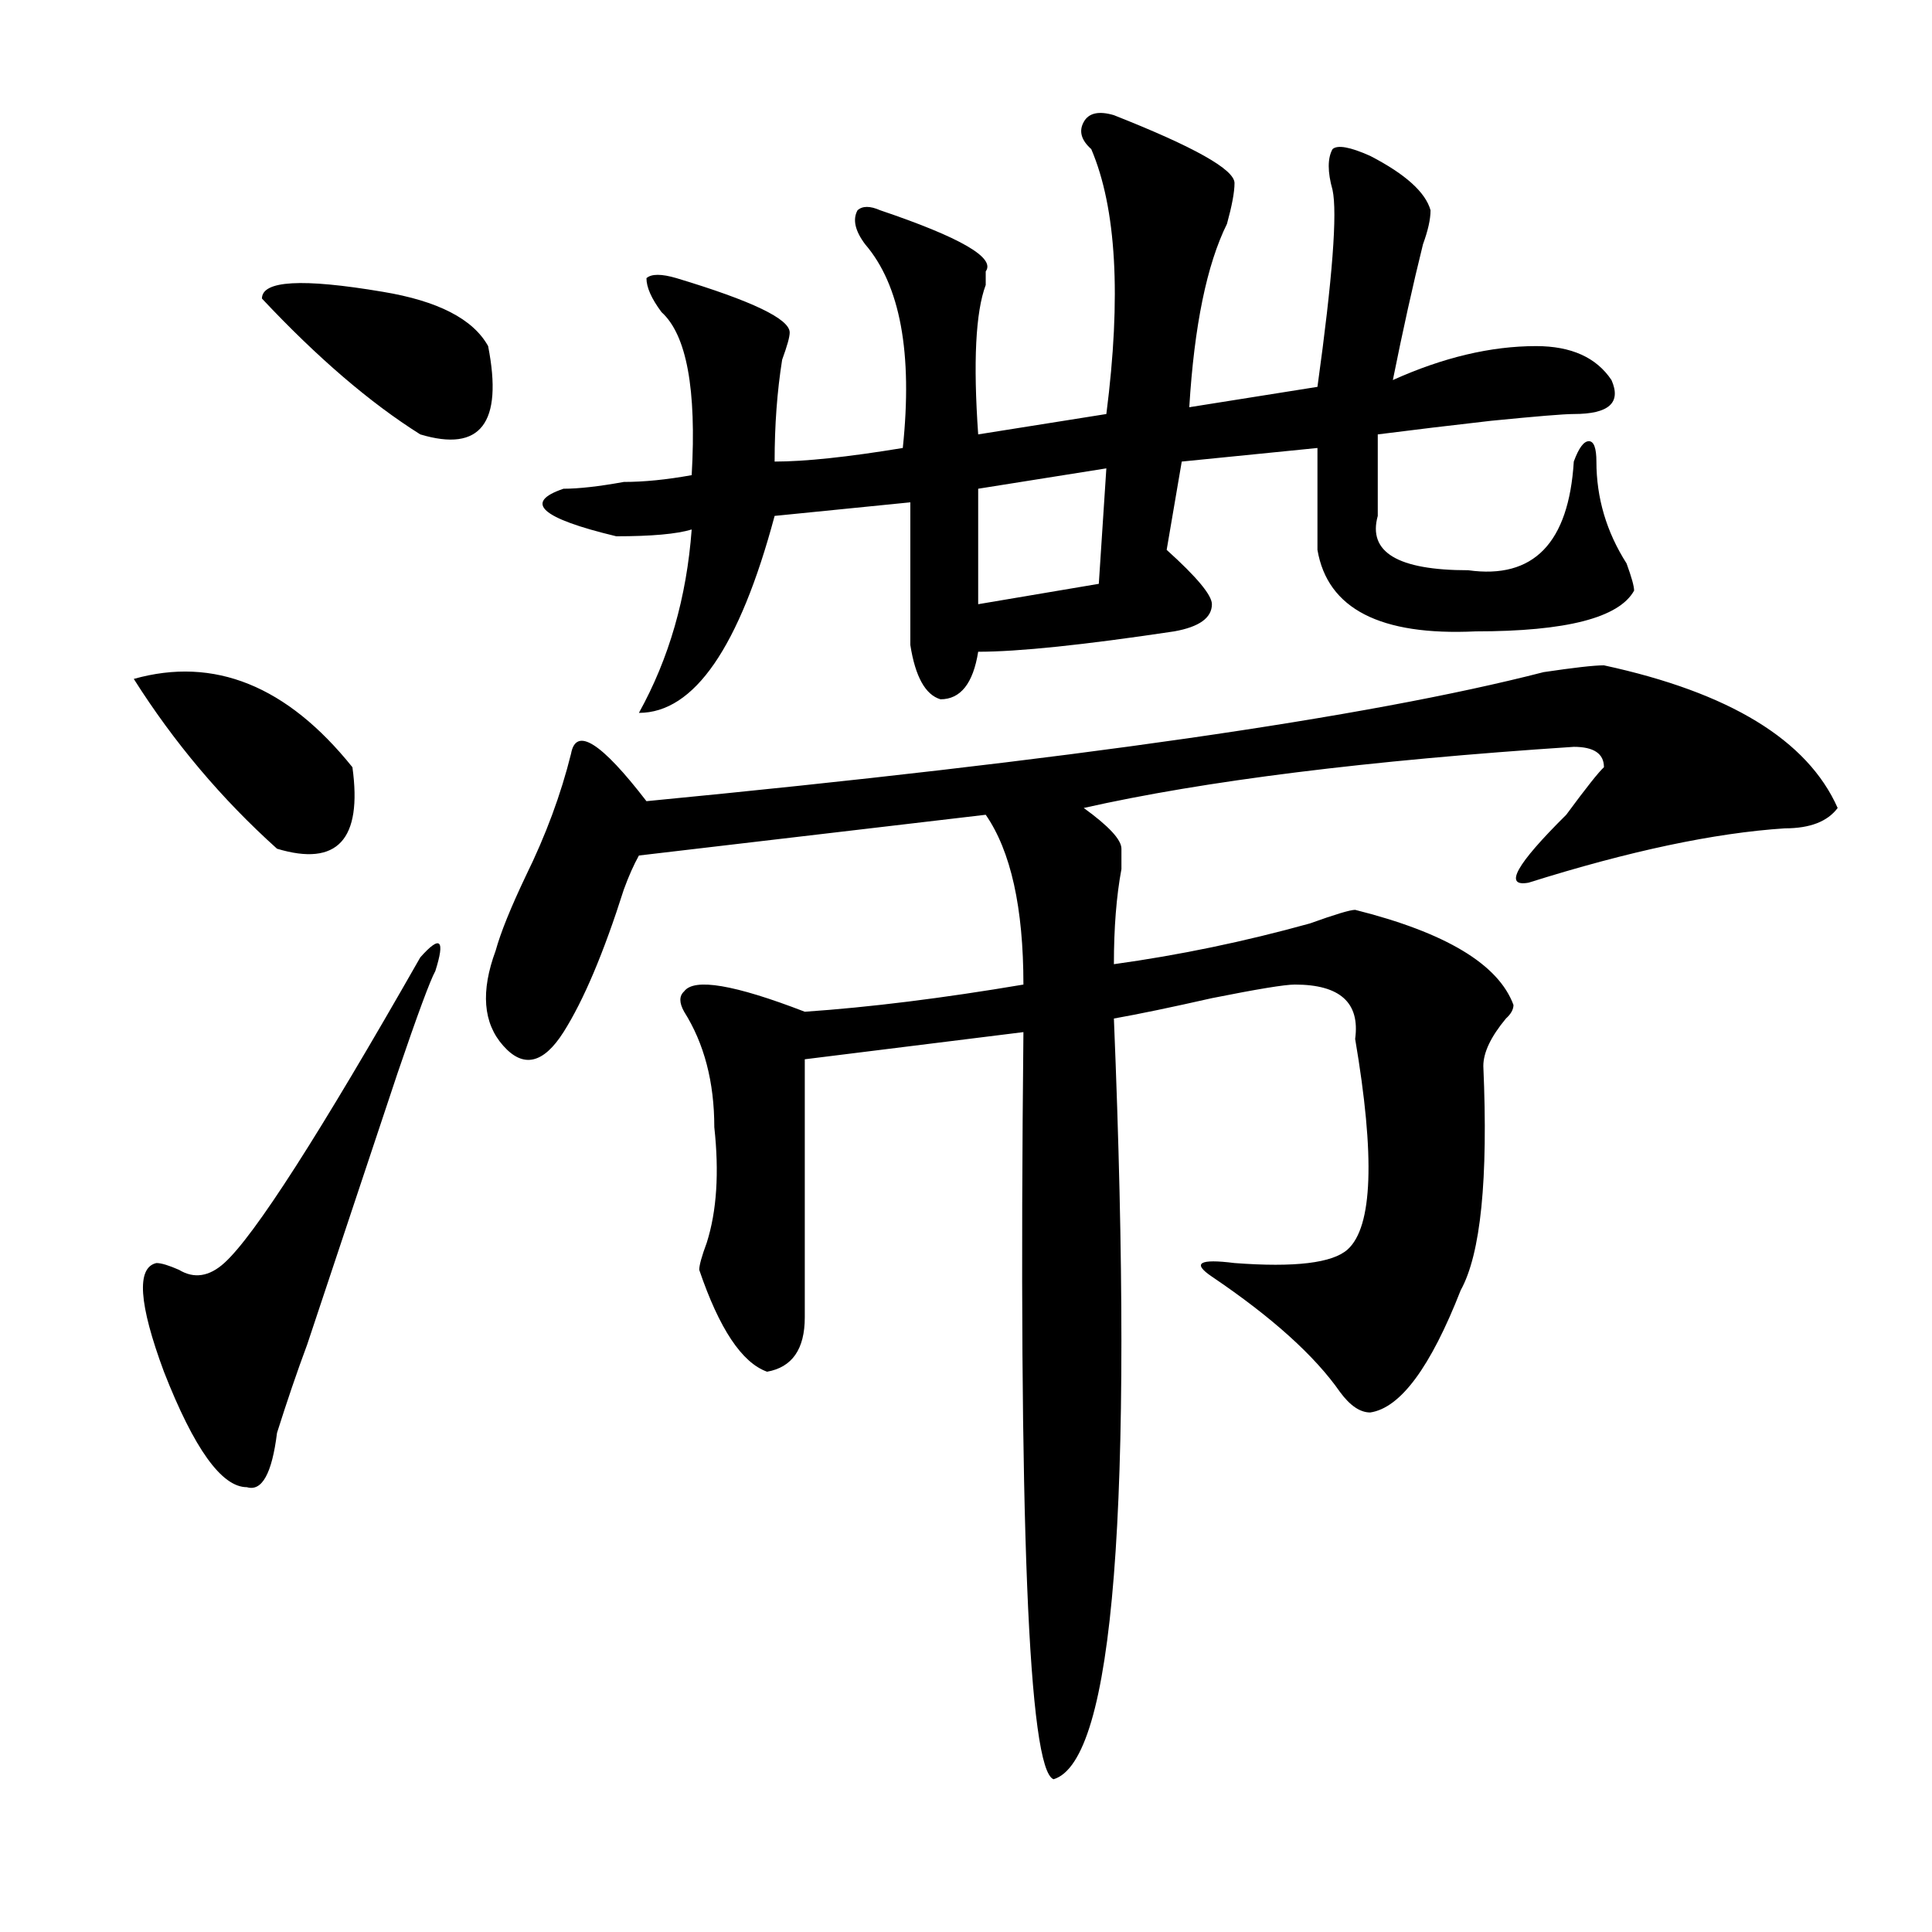
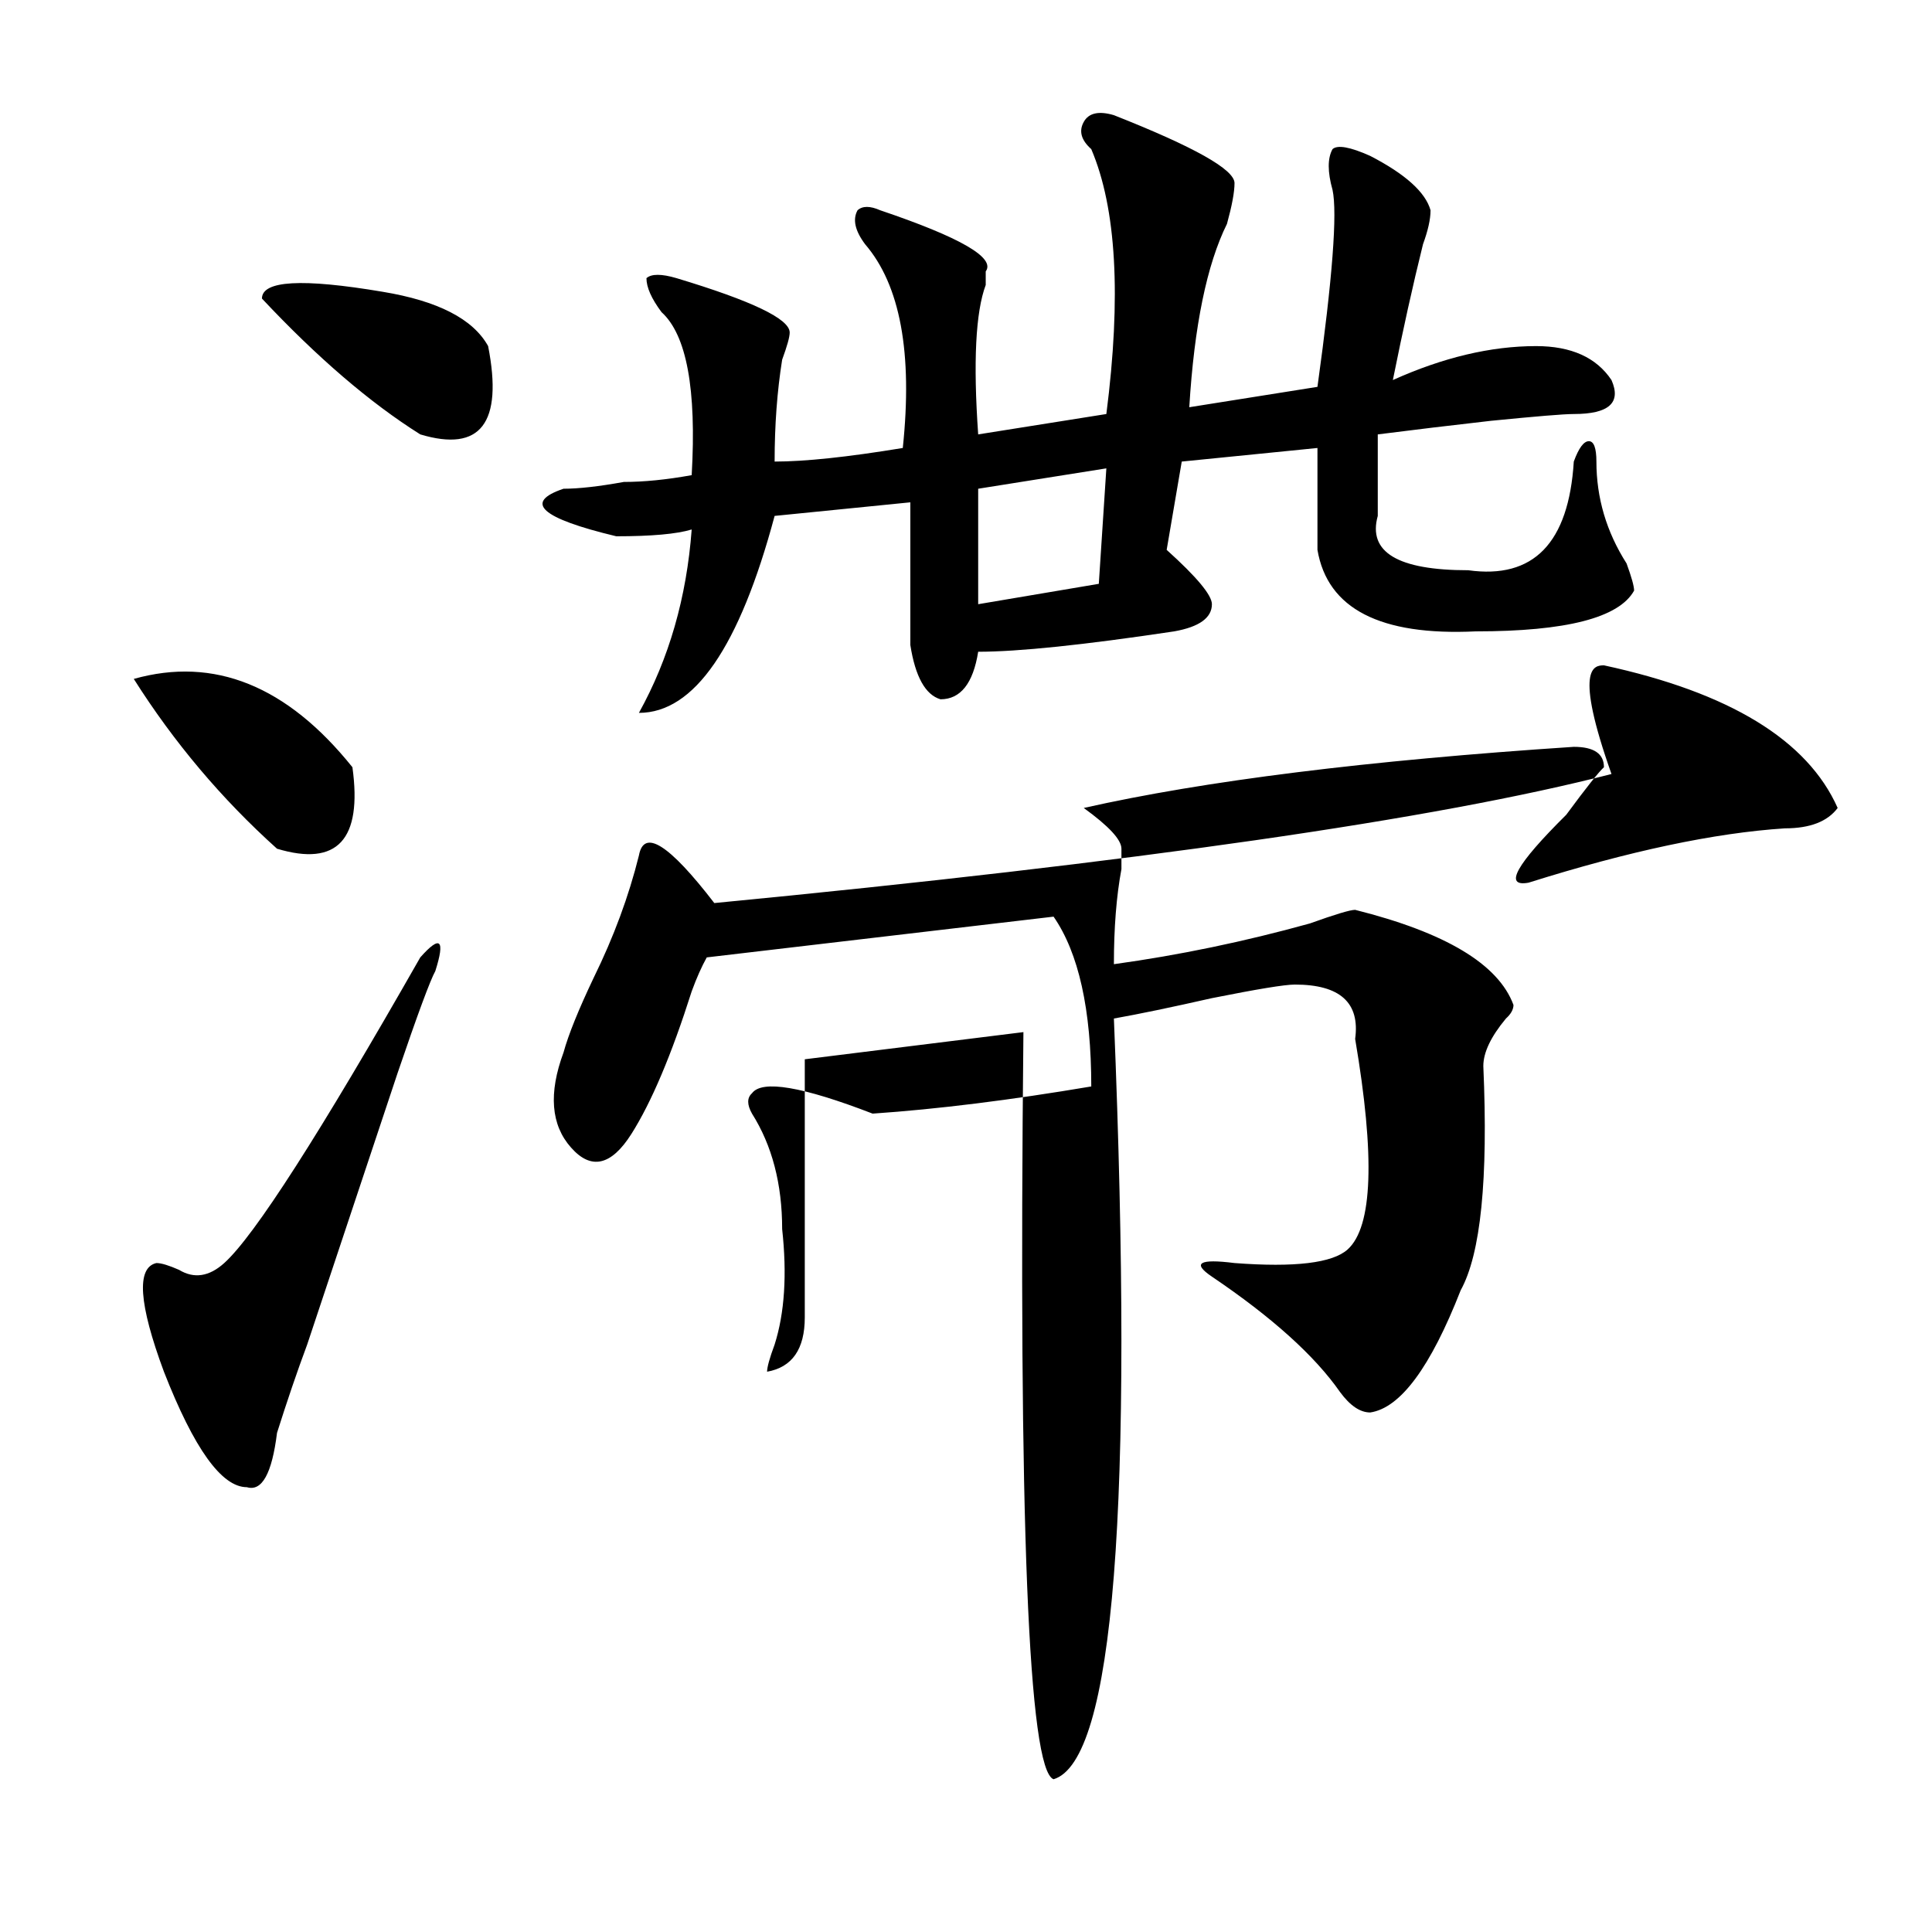
<svg xmlns="http://www.w3.org/2000/svg" version="1.1" id="图层_1" x="0px" y="0px" width="1000px" height="1000px" viewBox="0 0 1000 1000" enable-background="new 0 0 1000 1000" xml:space="preserve">
-   <path d="M69.243,351.406c41.584-11.7,79.328,3.516,113.168,45.703c5.183,37.519-7.805,51.581-39.023,42.188  C114.729,413.534,90.035,384.255,69.243,351.406z M217.532,495.547c10.366-11.7,12.988-9.339,7.805,7.031  c-2.622,4.724-9.146,22.302-19.512,52.734c-23.414,70.313-39.023,117.224-46.828,140.625c-5.244,14.063-10.426,29.333-15.609,45.703  c-2.622,21.094-7.805,30.487-15.609,28.125c-13.048,0-27.316-19.886-42.926-59.766c-13.048-35.156-14.329-53.888-3.902-56.25  c2.561,0,6.463,1.208,11.707,3.516c7.805,4.724,15.609,3.516,23.414-3.516C131.68,639.688,165.46,586.953,217.532,495.547z   M135.583,154.531c0-9.339,20.792-10.547,62.438-3.516c28.597,4.724,46.828,14.063,54.632,28.125  c7.805,39.88-3.902,55.097-35.121,45.703C191.496,208.474,164.18,185.019,135.583,154.531z M830.199,344.375  c64.999,14.063,105.363,38.672,120.973,73.828c-5.243,7.031-14.328,10.547-27.316,10.547c-36.462,2.362-80.668,11.755-132.68,28.125  c-13.048,2.362-6.523-9.339,19.512-35.156c10.366-14.063,16.891-22.247,19.512-24.609c0-7.031-5.243-10.547-15.609-10.547  c-106.704,7.031-191.215,17.578-253.652,31.641c12.988,9.394,19.512,16.425,19.512,21.094c0,2.362,0,5.878,0,10.547  c-2.621,14.063-3.902,30.487-3.902,49.219c33.78-4.669,67.621-11.7,101.461-21.094c12.988-4.669,20.793-7.031,23.414-7.031  c46.828,11.755,74.145,28.125,81.949,49.219c0,2.362-1.341,4.724-3.902,7.031c-7.805,9.394-11.707,17.578-11.707,24.609  c2.562,58.612-1.341,97.284-11.707,116.016c-15.609,39.88-31.219,60.974-46.828,63.281c-5.243,0-10.426-3.516-15.609-10.547  c-13.048-18.731-35.121-38.672-66.34-59.766c-10.426-7.031-6.523-9.339,11.707-7.031c31.219,2.362,50.73,0,58.535-7.031  c12.988-11.7,14.269-48.011,3.902-108.984c2.562-18.731-7.805-28.125-31.219-28.125c-5.243,0-19.512,2.362-42.926,7.031  c-20.853,4.724-37.742,8.239-50.73,10.547c10.366,253.125,0,384.356-31.219,393.75c-13.048-4.725-18.23-133.594-15.609-386.719  l-113.168,14.063c0,42.188,0,86.737,0,133.594c0,16.425-6.523,25.817-19.512,28.125c-13.048-4.669-24.755-22.247-35.121-52.734  c0-2.308,1.281-7.031,3.902-14.063c5.184-16.37,6.464-36.31,3.902-59.766c0-23.401-5.243-43.341-15.609-59.766  c-2.621-4.669-2.621-8.185,0-10.547c5.184-7.031,25.976-3.516,62.438,10.547c33.78-2.308,71.523-7.031,113.168-14.063  c0-39.825-6.523-69.104-19.512-87.891l-179.508,21.094c-2.621,4.724-5.243,10.547-7.805,17.578  c-10.426,32.849-20.853,57.458-31.219,73.828c-10.426,16.425-20.853,18.786-31.219,7.031c-10.426-11.7-11.707-28.125-3.902-49.219  c2.562-9.339,7.805-22.247,15.609-38.672c10.366-21.094,18.171-42.188,23.414-63.281c2.562-14.063,15.609-5.823,39.023,24.609  c218.531-21.094,373.284-43.341,464.379-66.797C814.59,345.583,824.956,344.375,830.199,344.375z M576.547,59.609  c41.585,16.425,62.438,28.125,62.438,35.156c0,4.724-1.341,11.755-3.902,21.094c-10.426,21.094-16.95,52.734-19.512,94.922  l66.34-10.547c7.805-56.25,10.366-90.198,7.805-101.953c-2.621-9.339-2.621-16.37,0-21.094c2.562-2.308,9.086-1.153,19.512,3.516  c18.171,9.394,28.598,18.786,31.219,28.125c0,4.724-1.341,10.547-3.902,17.578c-5.243,21.094-10.426,44.55-15.609,70.313  c25.976-11.7,50.73-17.578,74.145-17.578c18.171,0,31.219,5.878,39.023,17.578c5.184,11.755-1.341,17.578-19.512,17.578  c-5.243,0-19.512,1.208-42.926,3.516c-20.853,2.362-40.364,4.724-58.535,7.031c0,11.755,0,25.817,0,42.188  c-5.243,18.786,10.366,28.125,46.828,28.125c33.78,4.724,52.012-14.063,54.633-56.25c2.562-7.031,5.184-10.547,7.805-10.547  c2.562,0,3.902,3.516,3.902,10.547c0,18.786,5.184,36.364,15.609,52.734c2.562,7.031,3.902,11.755,3.902,14.063  c-7.805,14.063-35.121,21.094-81.949,21.094c-49.449,2.362-76.766-11.7-81.949-42.188c0-9.339,0-26.917,0-52.734l-70.242,7.031  l-7.805,45.703c15.609,14.063,23.414,23.456,23.414,28.125c0,7.031-6.523,11.755-19.512,14.063  c-46.828,7.031-80.668,10.547-101.461,10.547c-2.621,16.425-9.146,24.609-19.512,24.609c-7.805-2.308-13.048-11.7-15.609-28.125  c0-25.763,0-50.372,0-73.828l-70.242,7.031c-18.23,68.005-41.645,101.953-70.242,101.953c15.609-28.125,24.695-59.766,27.316-94.922  c-7.805,2.362-20.853,3.516-39.023,3.516c-39.023-9.339-48.169-17.578-27.316-24.609c7.805,0,18.171-1.153,31.219-3.516  c10.366,0,22.073-1.153,35.121-3.516c2.562-44.495-2.621-72.62-15.609-84.375c-5.243-7.031-7.805-12.854-7.805-17.578  c2.562-2.308,7.805-2.308,15.609,0c39.023,11.755,58.535,21.094,58.535,28.125c0,2.362-1.341,7.031-3.902,14.063  c-2.621,16.425-3.902,34.003-3.902,52.734c15.609,0,37.683-2.308,66.34-7.031c5.184-49.219-1.341-84.375-19.512-105.469  c-5.243-7.031-6.523-12.854-3.902-17.578c2.562-2.308,6.464-2.308,11.707,0c41.585,14.063,59.816,24.609,54.633,31.641  c0,2.362,0,4.724,0,7.031c-5.243,14.063-6.523,39.88-3.902,77.344l66.34-10.547c7.805-60.919,5.184-106.622-7.805-137.109  c-5.243-4.669-6.523-9.339-3.902-14.063C563.499,58.456,568.742,57.302,576.547,59.609z M572.645,242.422l-66.34,10.547v59.766  l62.438-10.547L572.645,242.422z" />
+   <path d="M69.243,351.406c41.584-11.7,79.328,3.516,113.168,45.703c5.183,37.519-7.805,51.581-39.023,42.188  C114.729,413.534,90.035,384.255,69.243,351.406z M217.532,495.547c10.366-11.7,12.988-9.339,7.805,7.031  c-2.622,4.724-9.146,22.302-19.512,52.734c-23.414,70.313-39.023,117.224-46.828,140.625c-5.244,14.063-10.426,29.333-15.609,45.703  c-2.622,21.094-7.805,30.487-15.609,28.125c-13.048,0-27.316-19.886-42.926-59.766c-13.048-35.156-14.329-53.888-3.902-56.25  c2.561,0,6.463,1.208,11.707,3.516c7.805,4.724,15.609,3.516,23.414-3.516C131.68,639.688,165.46,586.953,217.532,495.547z   M135.583,154.531c0-9.339,20.792-10.547,62.438-3.516c28.597,4.724,46.828,14.063,54.632,28.125  c7.805,39.88-3.902,55.097-35.121,45.703C191.496,208.474,164.18,185.019,135.583,154.531z M830.199,344.375  c64.999,14.063,105.363,38.672,120.973,73.828c-5.243,7.031-14.328,10.547-27.316,10.547c-36.462,2.362-80.668,11.755-132.68,28.125  c-13.048,2.362-6.523-9.339,19.512-35.156c10.366-14.063,16.891-22.247,19.512-24.609c0-7.031-5.243-10.547-15.609-10.547  c-106.704,7.031-191.215,17.578-253.652,31.641c12.988,9.394,19.512,16.425,19.512,21.094c0,2.362,0,5.878,0,10.547  c-2.621,14.063-3.902,30.487-3.902,49.219c33.78-4.669,67.621-11.7,101.461-21.094c12.988-4.669,20.793-7.031,23.414-7.031  c46.828,11.755,74.145,28.125,81.949,49.219c0,2.362-1.341,4.724-3.902,7.031c-7.805,9.394-11.707,17.578-11.707,24.609  c2.562,58.612-1.341,97.284-11.707,116.016c-15.609,39.88-31.219,60.974-46.828,63.281c-5.243,0-10.426-3.516-15.609-10.547  c-13.048-18.731-35.121-38.672-66.34-59.766c-10.426-7.031-6.523-9.339,11.707-7.031c31.219,2.362,50.73,0,58.535-7.031  c12.988-11.7,14.269-48.011,3.902-108.984c2.562-18.731-7.805-28.125-31.219-28.125c-5.243,0-19.512,2.362-42.926,7.031  c-20.853,4.724-37.742,8.239-50.73,10.547c10.366,253.125,0,384.356-31.219,393.75c-13.048-4.725-18.23-133.594-15.609-386.719  l-113.168,14.063c0,42.188,0,86.737,0,133.594c0,16.425-6.523,25.817-19.512,28.125c0-2.308,1.281-7.031,3.902-14.063c5.184-16.37,6.464-36.31,3.902-59.766c0-23.401-5.243-43.341-15.609-59.766  c-2.621-4.669-2.621-8.185,0-10.547c5.184-7.031,25.976-3.516,62.438,10.547c33.78-2.308,71.523-7.031,113.168-14.063  c0-39.825-6.523-69.104-19.512-87.891l-179.508,21.094c-2.621,4.724-5.243,10.547-7.805,17.578  c-10.426,32.849-20.853,57.458-31.219,73.828c-10.426,16.425-20.853,18.786-31.219,7.031c-10.426-11.7-11.707-28.125-3.902-49.219  c2.562-9.339,7.805-22.247,15.609-38.672c10.366-21.094,18.171-42.188,23.414-63.281c2.562-14.063,15.609-5.823,39.023,24.609  c218.531-21.094,373.284-43.341,464.379-66.797C814.59,345.583,824.956,344.375,830.199,344.375z M576.547,59.609  c41.585,16.425,62.438,28.125,62.438,35.156c0,4.724-1.341,11.755-3.902,21.094c-10.426,21.094-16.95,52.734-19.512,94.922  l66.34-10.547c7.805-56.25,10.366-90.198,7.805-101.953c-2.621-9.339-2.621-16.37,0-21.094c2.562-2.308,9.086-1.153,19.512,3.516  c18.171,9.394,28.598,18.786,31.219,28.125c0,4.724-1.341,10.547-3.902,17.578c-5.243,21.094-10.426,44.55-15.609,70.313  c25.976-11.7,50.73-17.578,74.145-17.578c18.171,0,31.219,5.878,39.023,17.578c5.184,11.755-1.341,17.578-19.512,17.578  c-5.243,0-19.512,1.208-42.926,3.516c-20.853,2.362-40.364,4.724-58.535,7.031c0,11.755,0,25.817,0,42.188  c-5.243,18.786,10.366,28.125,46.828,28.125c33.78,4.724,52.012-14.063,54.633-56.25c2.562-7.031,5.184-10.547,7.805-10.547  c2.562,0,3.902,3.516,3.902,10.547c0,18.786,5.184,36.364,15.609,52.734c2.562,7.031,3.902,11.755,3.902,14.063  c-7.805,14.063-35.121,21.094-81.949,21.094c-49.449,2.362-76.766-11.7-81.949-42.188c0-9.339,0-26.917,0-52.734l-70.242,7.031  l-7.805,45.703c15.609,14.063,23.414,23.456,23.414,28.125c0,7.031-6.523,11.755-19.512,14.063  c-46.828,7.031-80.668,10.547-101.461,10.547c-2.621,16.425-9.146,24.609-19.512,24.609c-7.805-2.308-13.048-11.7-15.609-28.125  c0-25.763,0-50.372,0-73.828l-70.242,7.031c-18.23,68.005-41.645,101.953-70.242,101.953c15.609-28.125,24.695-59.766,27.316-94.922  c-7.805,2.362-20.853,3.516-39.023,3.516c-39.023-9.339-48.169-17.578-27.316-24.609c7.805,0,18.171-1.153,31.219-3.516  c10.366,0,22.073-1.153,35.121-3.516c2.562-44.495-2.621-72.62-15.609-84.375c-5.243-7.031-7.805-12.854-7.805-17.578  c2.562-2.308,7.805-2.308,15.609,0c39.023,11.755,58.535,21.094,58.535,28.125c0,2.362-1.341,7.031-3.902,14.063  c-2.621,16.425-3.902,34.003-3.902,52.734c15.609,0,37.683-2.308,66.34-7.031c5.184-49.219-1.341-84.375-19.512-105.469  c-5.243-7.031-6.523-12.854-3.902-17.578c2.562-2.308,6.464-2.308,11.707,0c41.585,14.063,59.816,24.609,54.633,31.641  c0,2.362,0,4.724,0,7.031c-5.243,14.063-6.523,39.88-3.902,77.344l66.34-10.547c7.805-60.919,5.184-106.622-7.805-137.109  c-5.243-4.669-6.523-9.339-3.902-14.063C563.499,58.456,568.742,57.302,576.547,59.609z M572.645,242.422l-66.34,10.547v59.766  l62.438-10.547L572.645,242.422z" />
</svg>